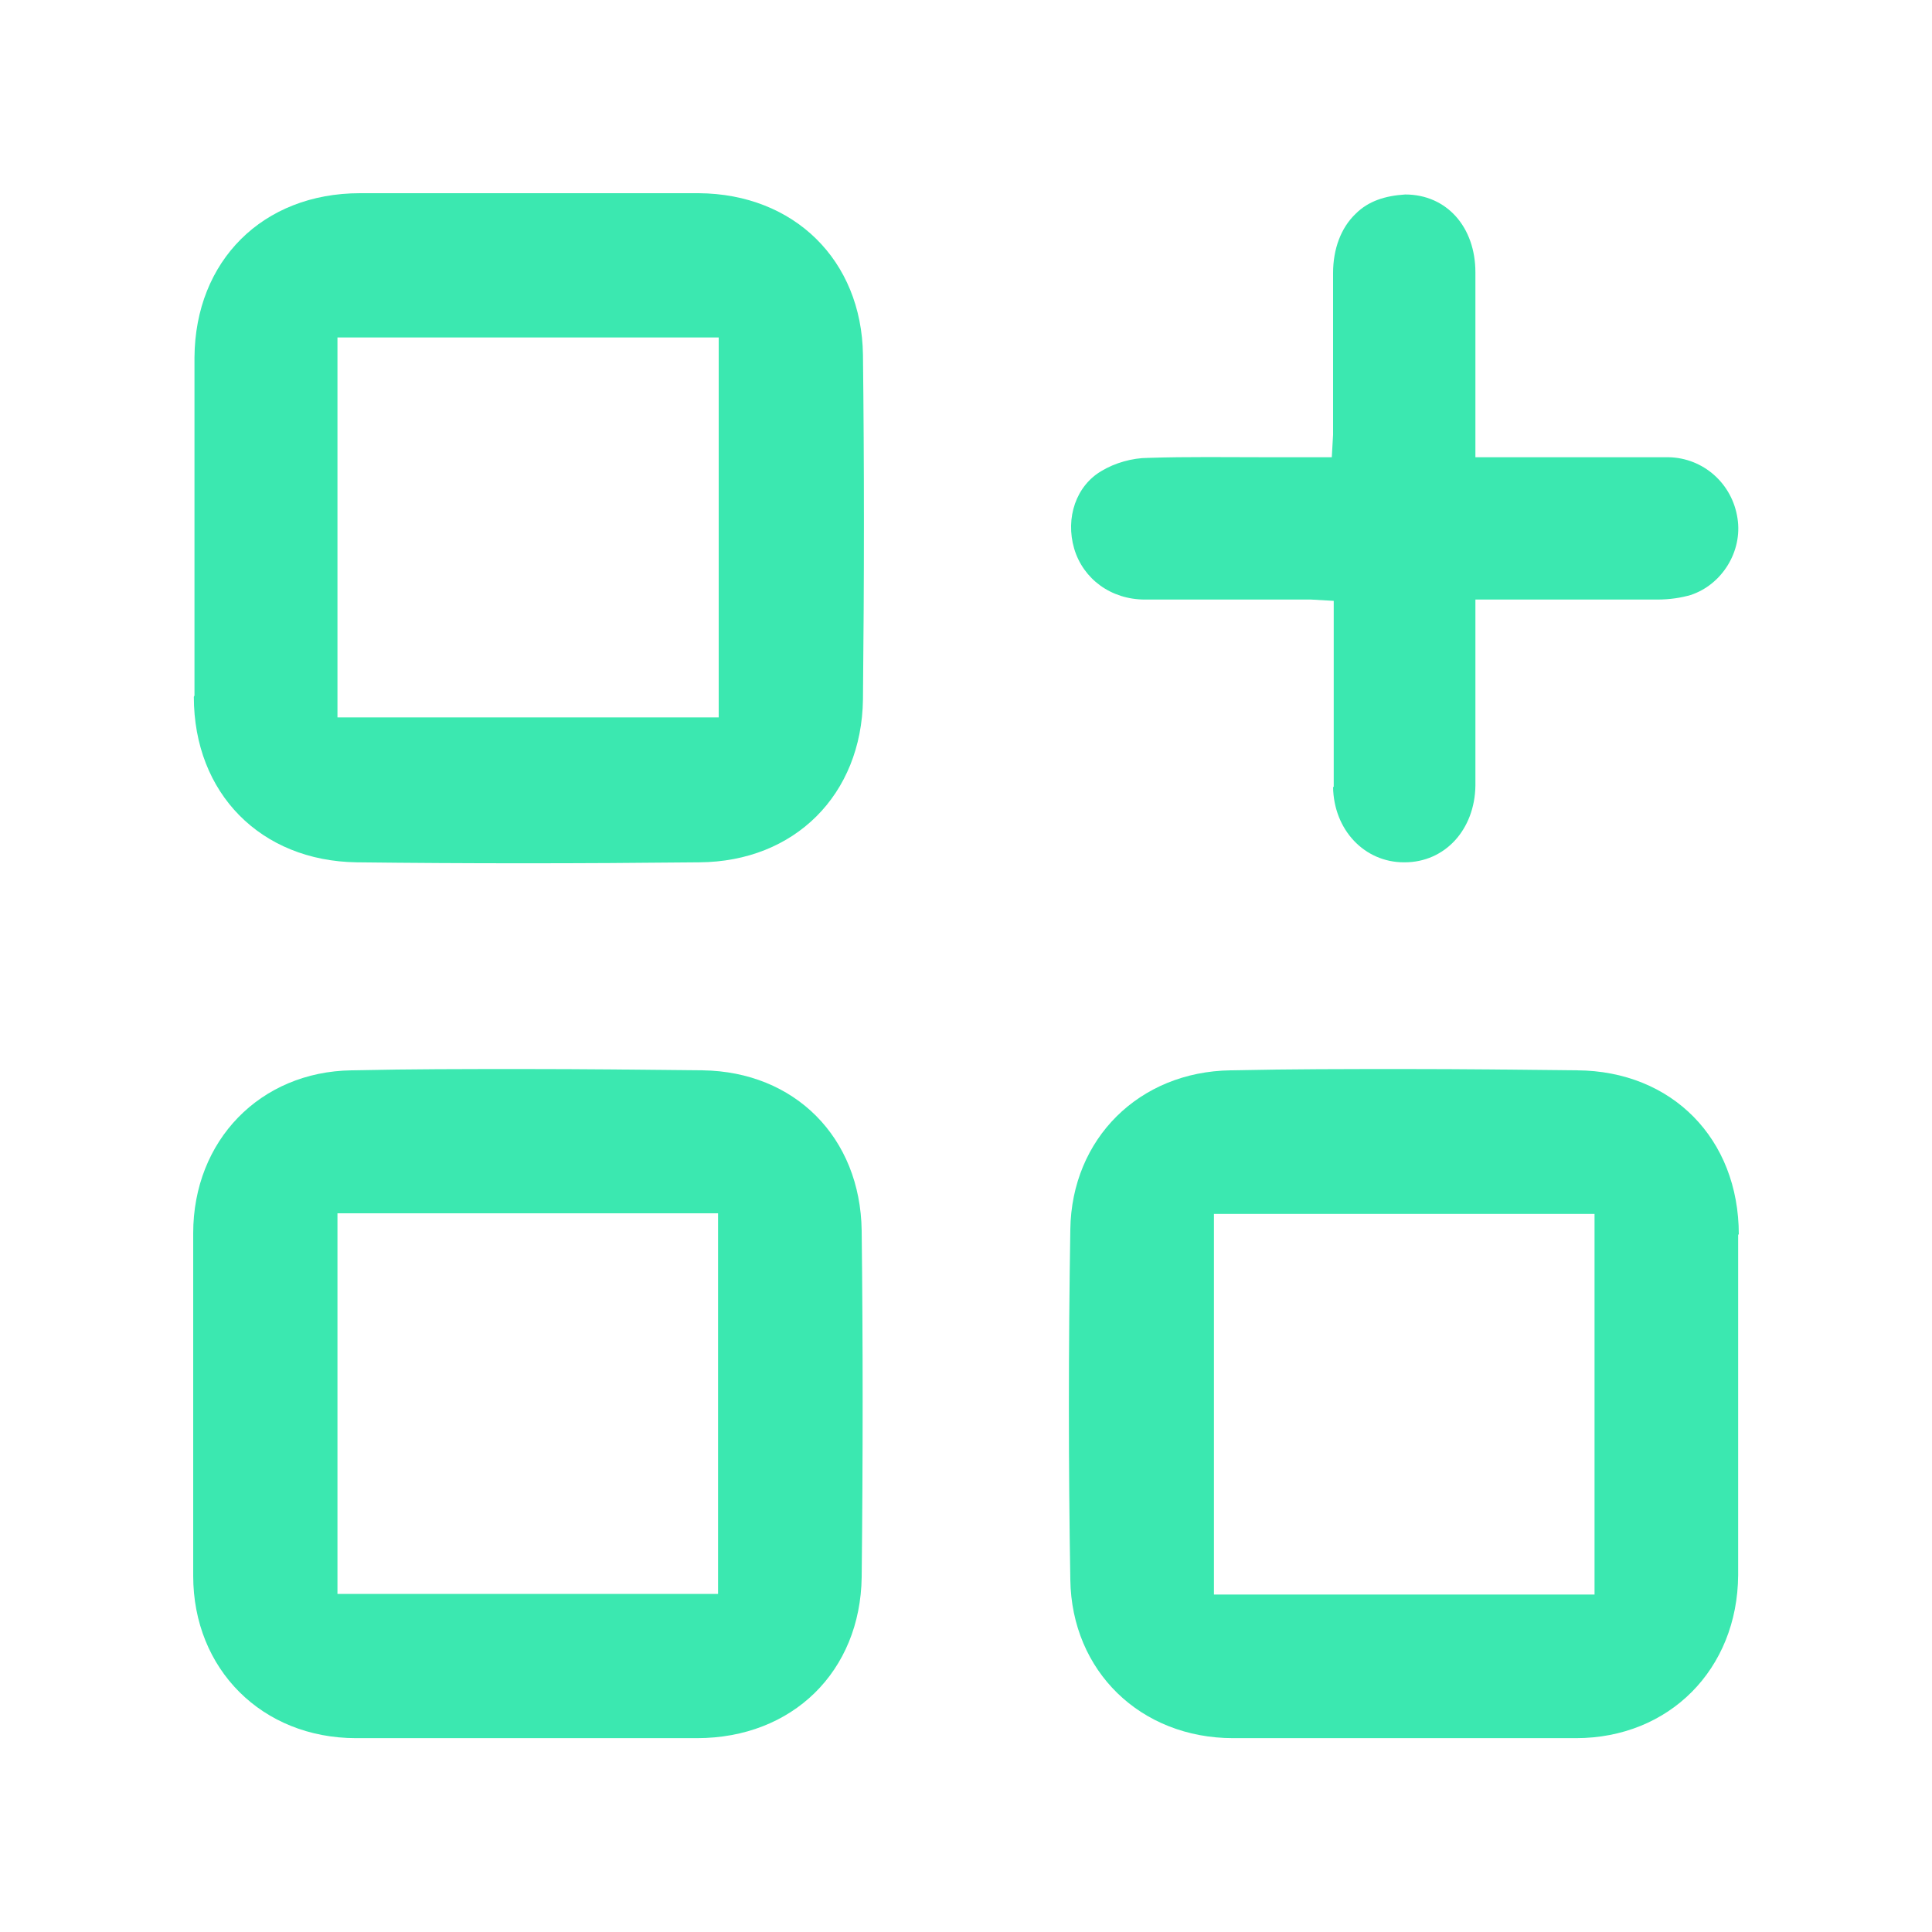
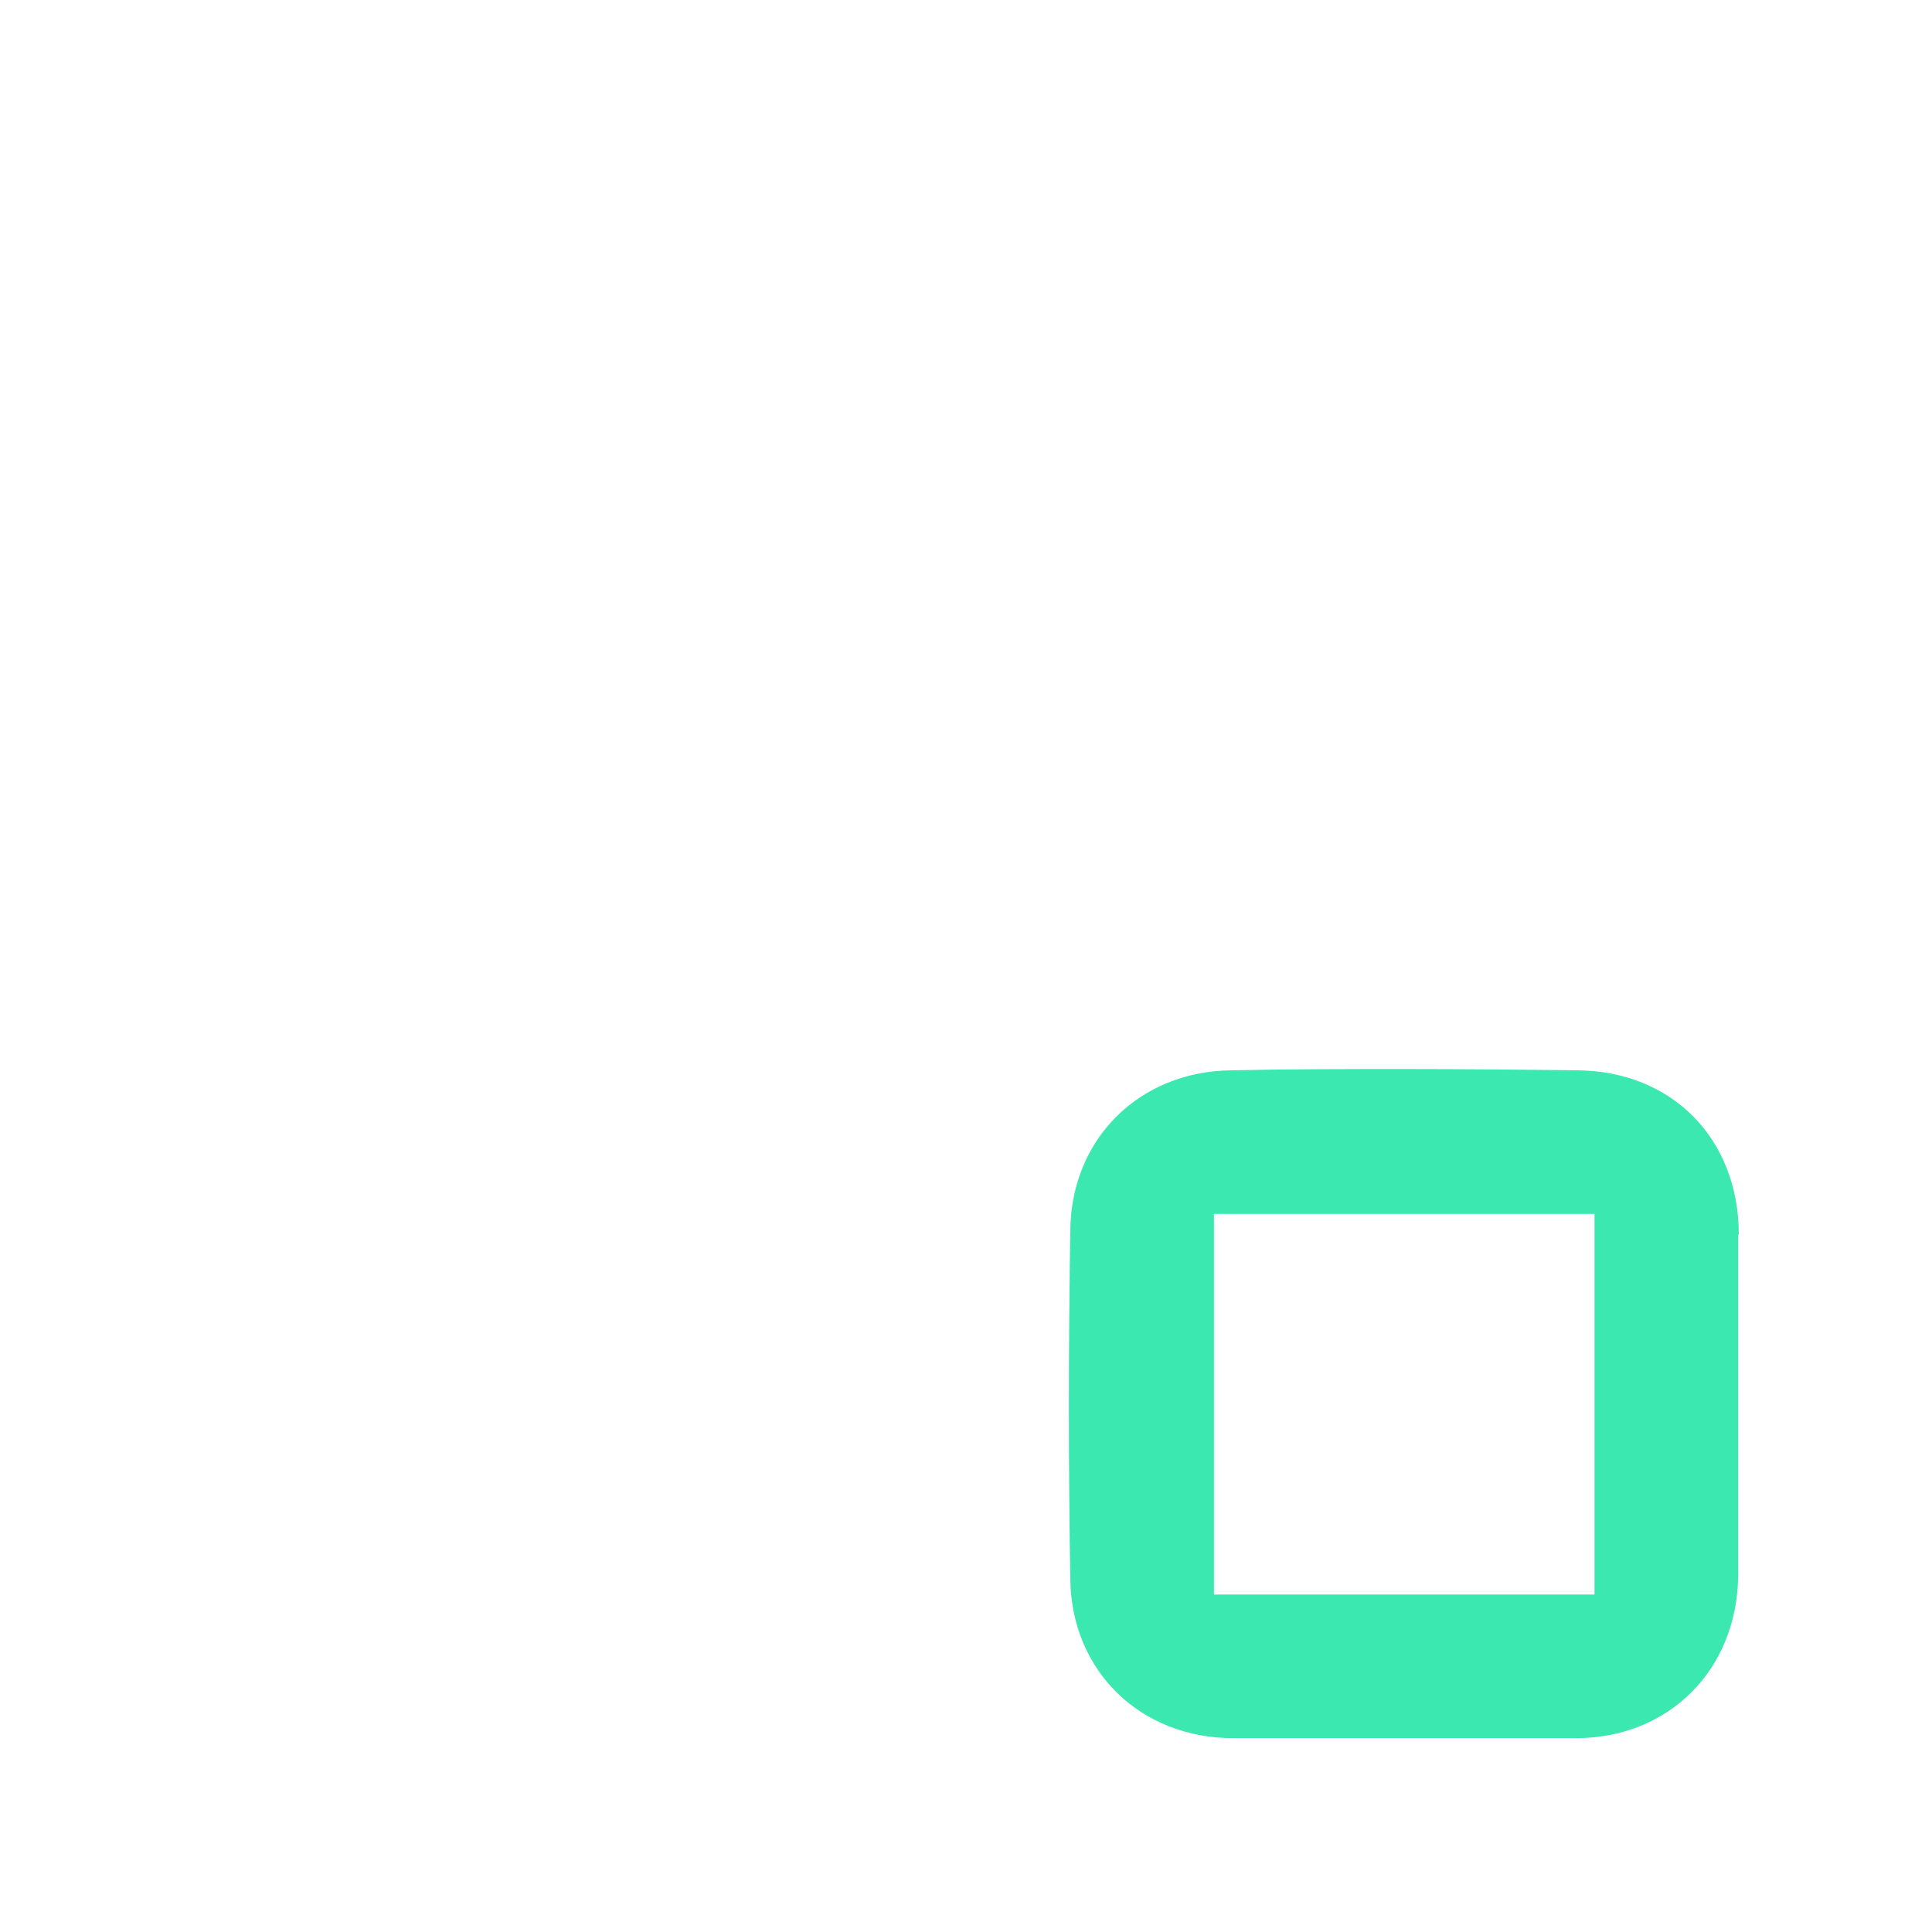
<svg xmlns="http://www.w3.org/2000/svg" id="Layer_1" viewBox="0 0 30 30">
  <defs>
    <style>.cls-1{fill:#3be8b0;}</style>
  </defs>
-   <path class="cls-1" d="M3.01,10.82c0,1.5,1.04,2.55,2.53,2.57,1.69.02,3.43.02,5.32,0,1.48-.01,2.52-1.05,2.54-2.53.02-1.9.02-3.65,0-5.35-.02-1.47-1.07-2.5-2.55-2.51-.88,0-1.75,0-2.63,0s-1.75,0-2.63,0c-1.51,0-2.56,1.05-2.57,2.55,0,.58,0,1.16,0,1.74v.87s0,.88,0,.88c0,.59,0,1.18,0,1.76ZM5.24,5.24h5.92v5.9h-5.92v-5.9Z" />
-   <path class="cls-1" d="M10.91,16.62c-.93-.01-1.86-.02-2.77-.02s-1.8,0-2.68.02c-1.42.02-2.46,1.09-2.46,2.53,0,1.77,0,3.55,0,5.32,0,1.45,1.07,2.52,2.53,2.52.61,0,1.21,0,1.82,0h.83s.88,0,.88,0c.59,0,1.18,0,1.76,0,1.49,0,2.54-1.04,2.56-2.5.02-1.84.02-3.65,0-5.38-.02-1.45-1.04-2.47-2.47-2.49ZM11.15,24.75h-5.91v-5.91h5.91v5.91Z" />
  <path class="cls-1" d="M27,19.17c0-1.49-1.04-2.54-2.51-2.55-.89-.01-1.77-.02-2.66-.02s-1.82,0-2.72.02c-1.42.02-2.47,1.06-2.49,2.47-.03,1.85-.03,3.68,0,5.44.02,1.42,1.09,2.46,2.53,2.46,1.77,0,3.55,0,5.32,0,1.45,0,2.51-1.07,2.52-2.53,0-.61,0-1.21,0-1.82v-.83s0-.88,0-.88c0-.59,0-1.18,0-1.76ZM24.76,24.76h-5.91v-5.91h5.91v5.91Z" />
-   <path class="cls-1" d="M20.7,12.22c.01.67.49,1.17,1.1,1.17h.01c.63,0,1.09-.51,1.1-1.19,0-.55,0-1.11,0-1.66v-1.23h.96c.64,0,1.25,0,1.86,0,.21,0,.38-.03.52-.07.49-.16.81-.68.73-1.19-.08-.54-.53-.94-1.07-.95-.63,0-1.26,0-1.9,0h-1.1s0-2.87,0-2.87c0-.71-.45-1.21-1.09-1.21-.31.02-.57.1-.77.3-.23.22-.35.55-.35.92,0,.44,0,.89,0,1.33v.93c0,.08,0,.16,0,.25l-.02.35h-1c-.63,0-1.24-.01-1.85.01-.25,0-.52.08-.72.2-.4.23-.57.73-.43,1.21.14.47.57.79,1.1.79.5,0,1,0,1.5,0h.83c.08,0,.16,0,.25,0l.35.02v1.99c0,.3,0,.6,0,.9Z" />
</svg>